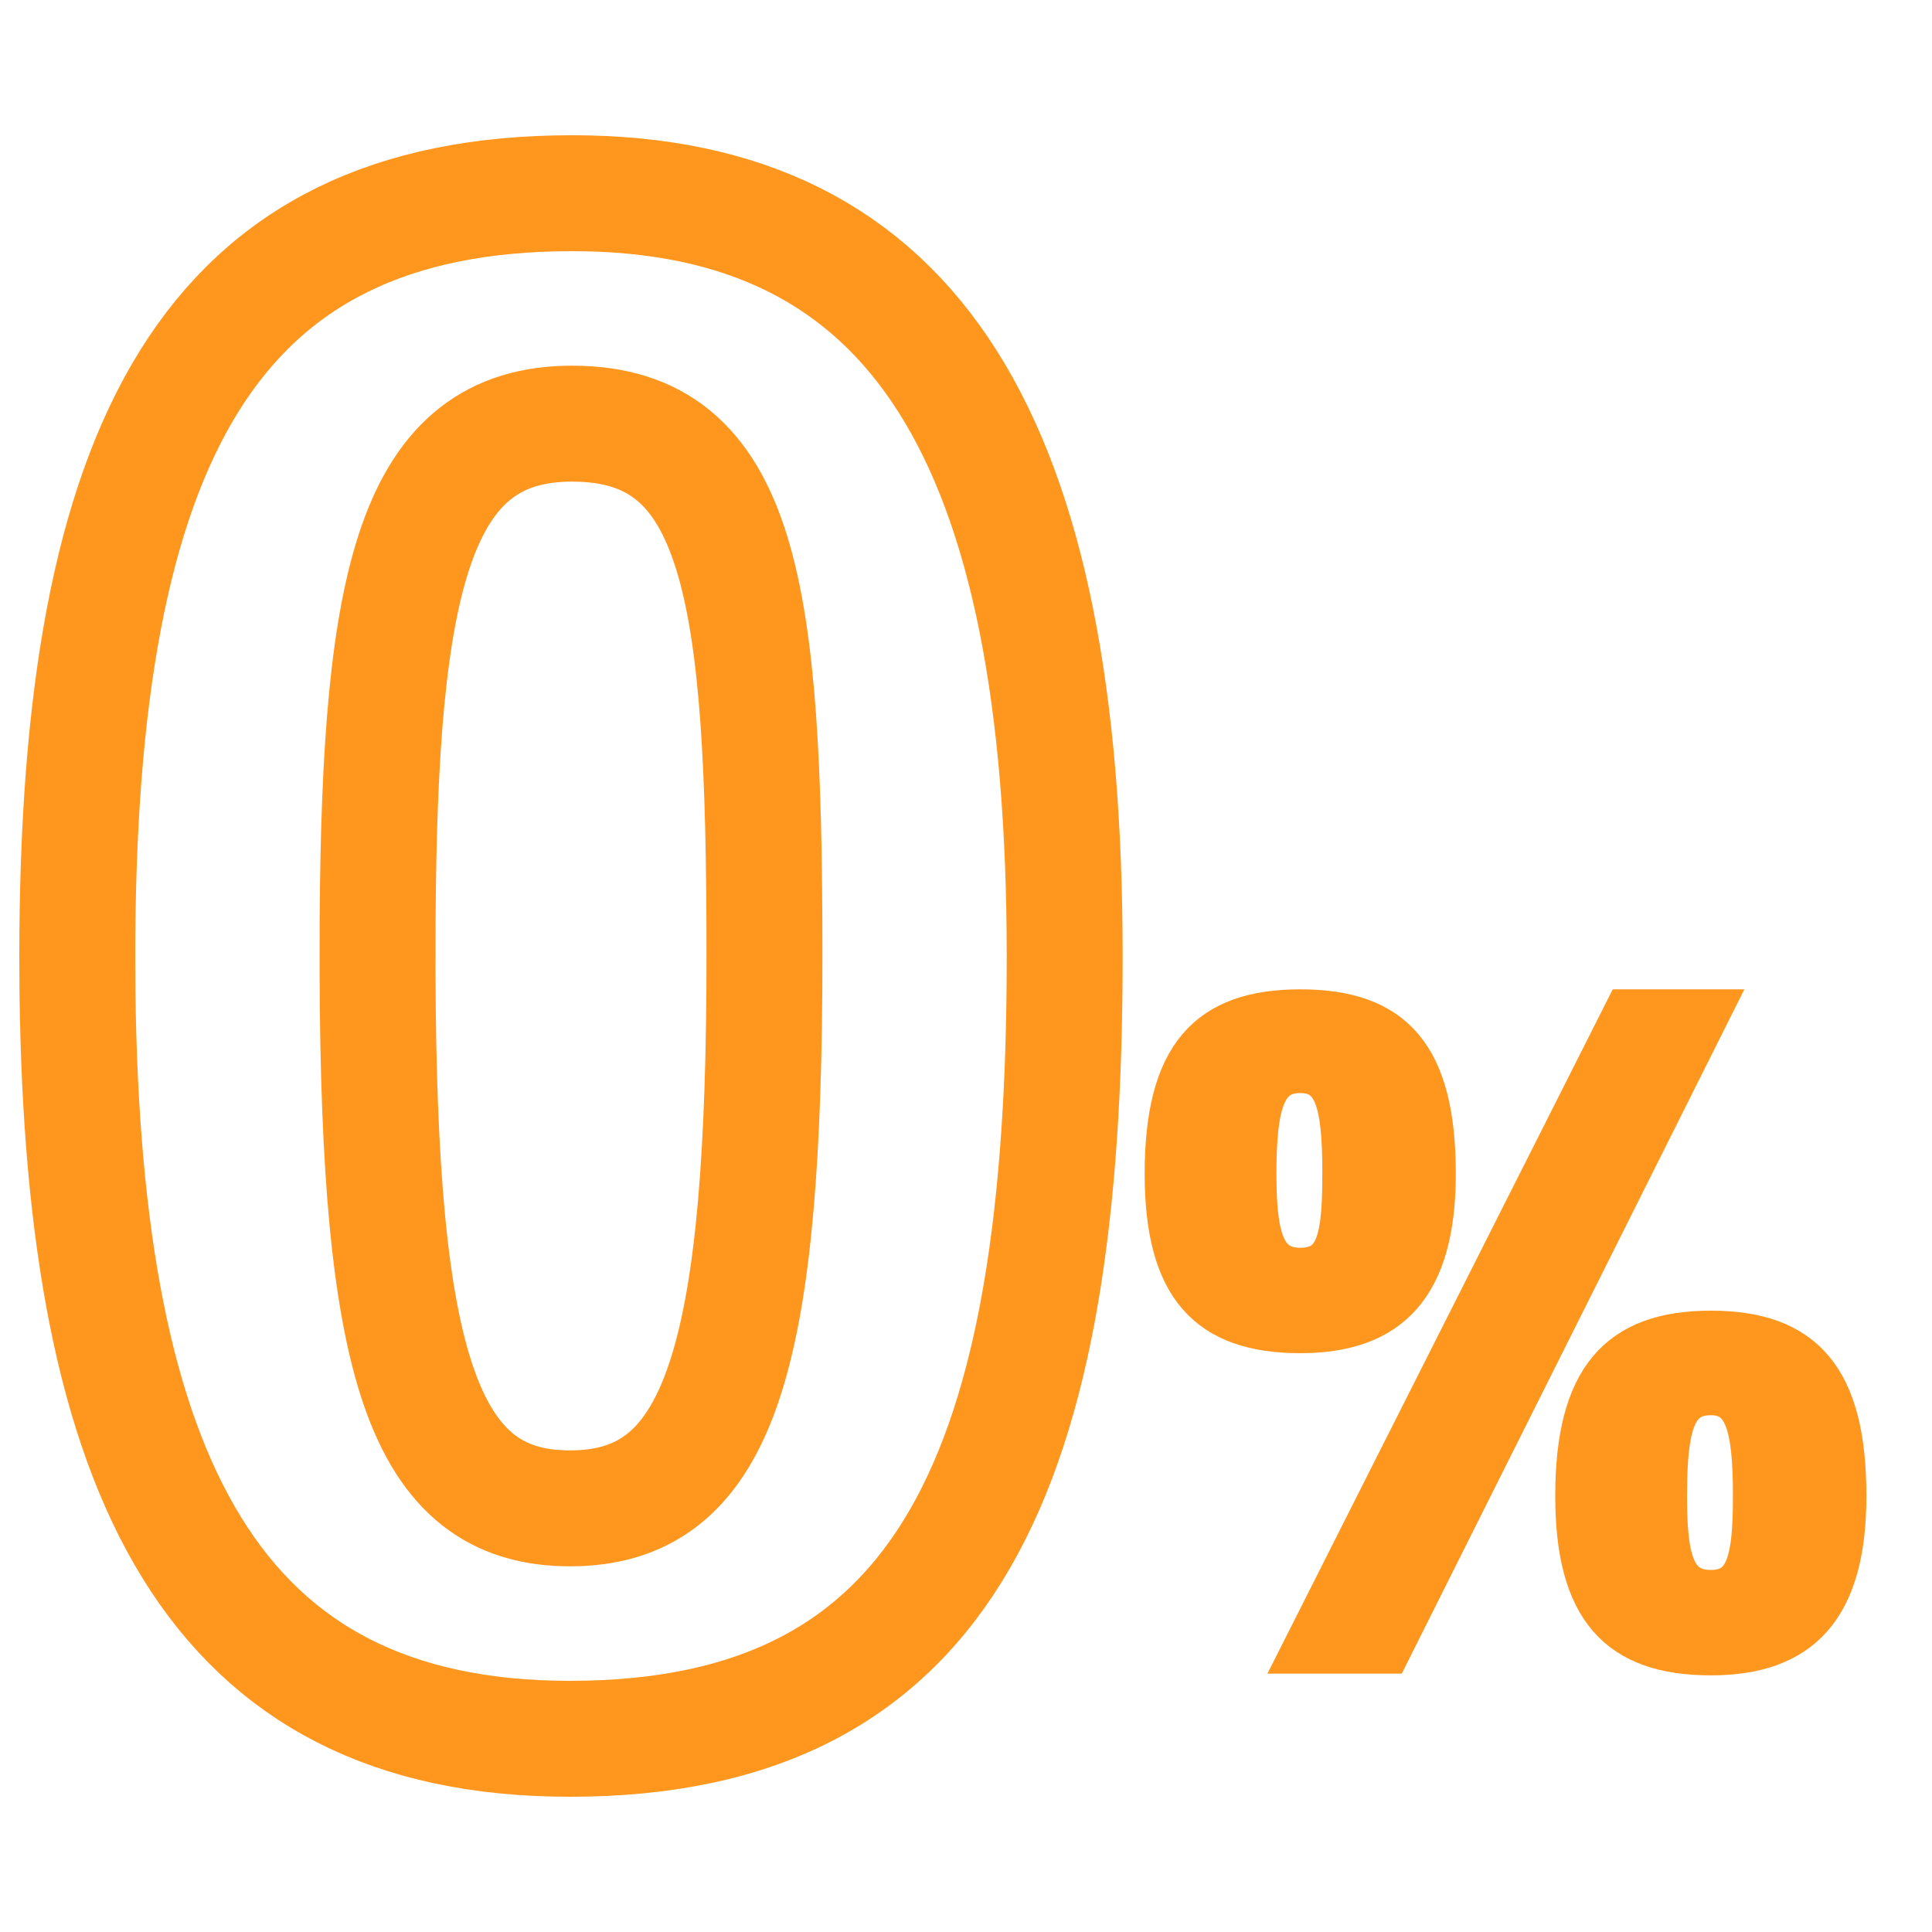
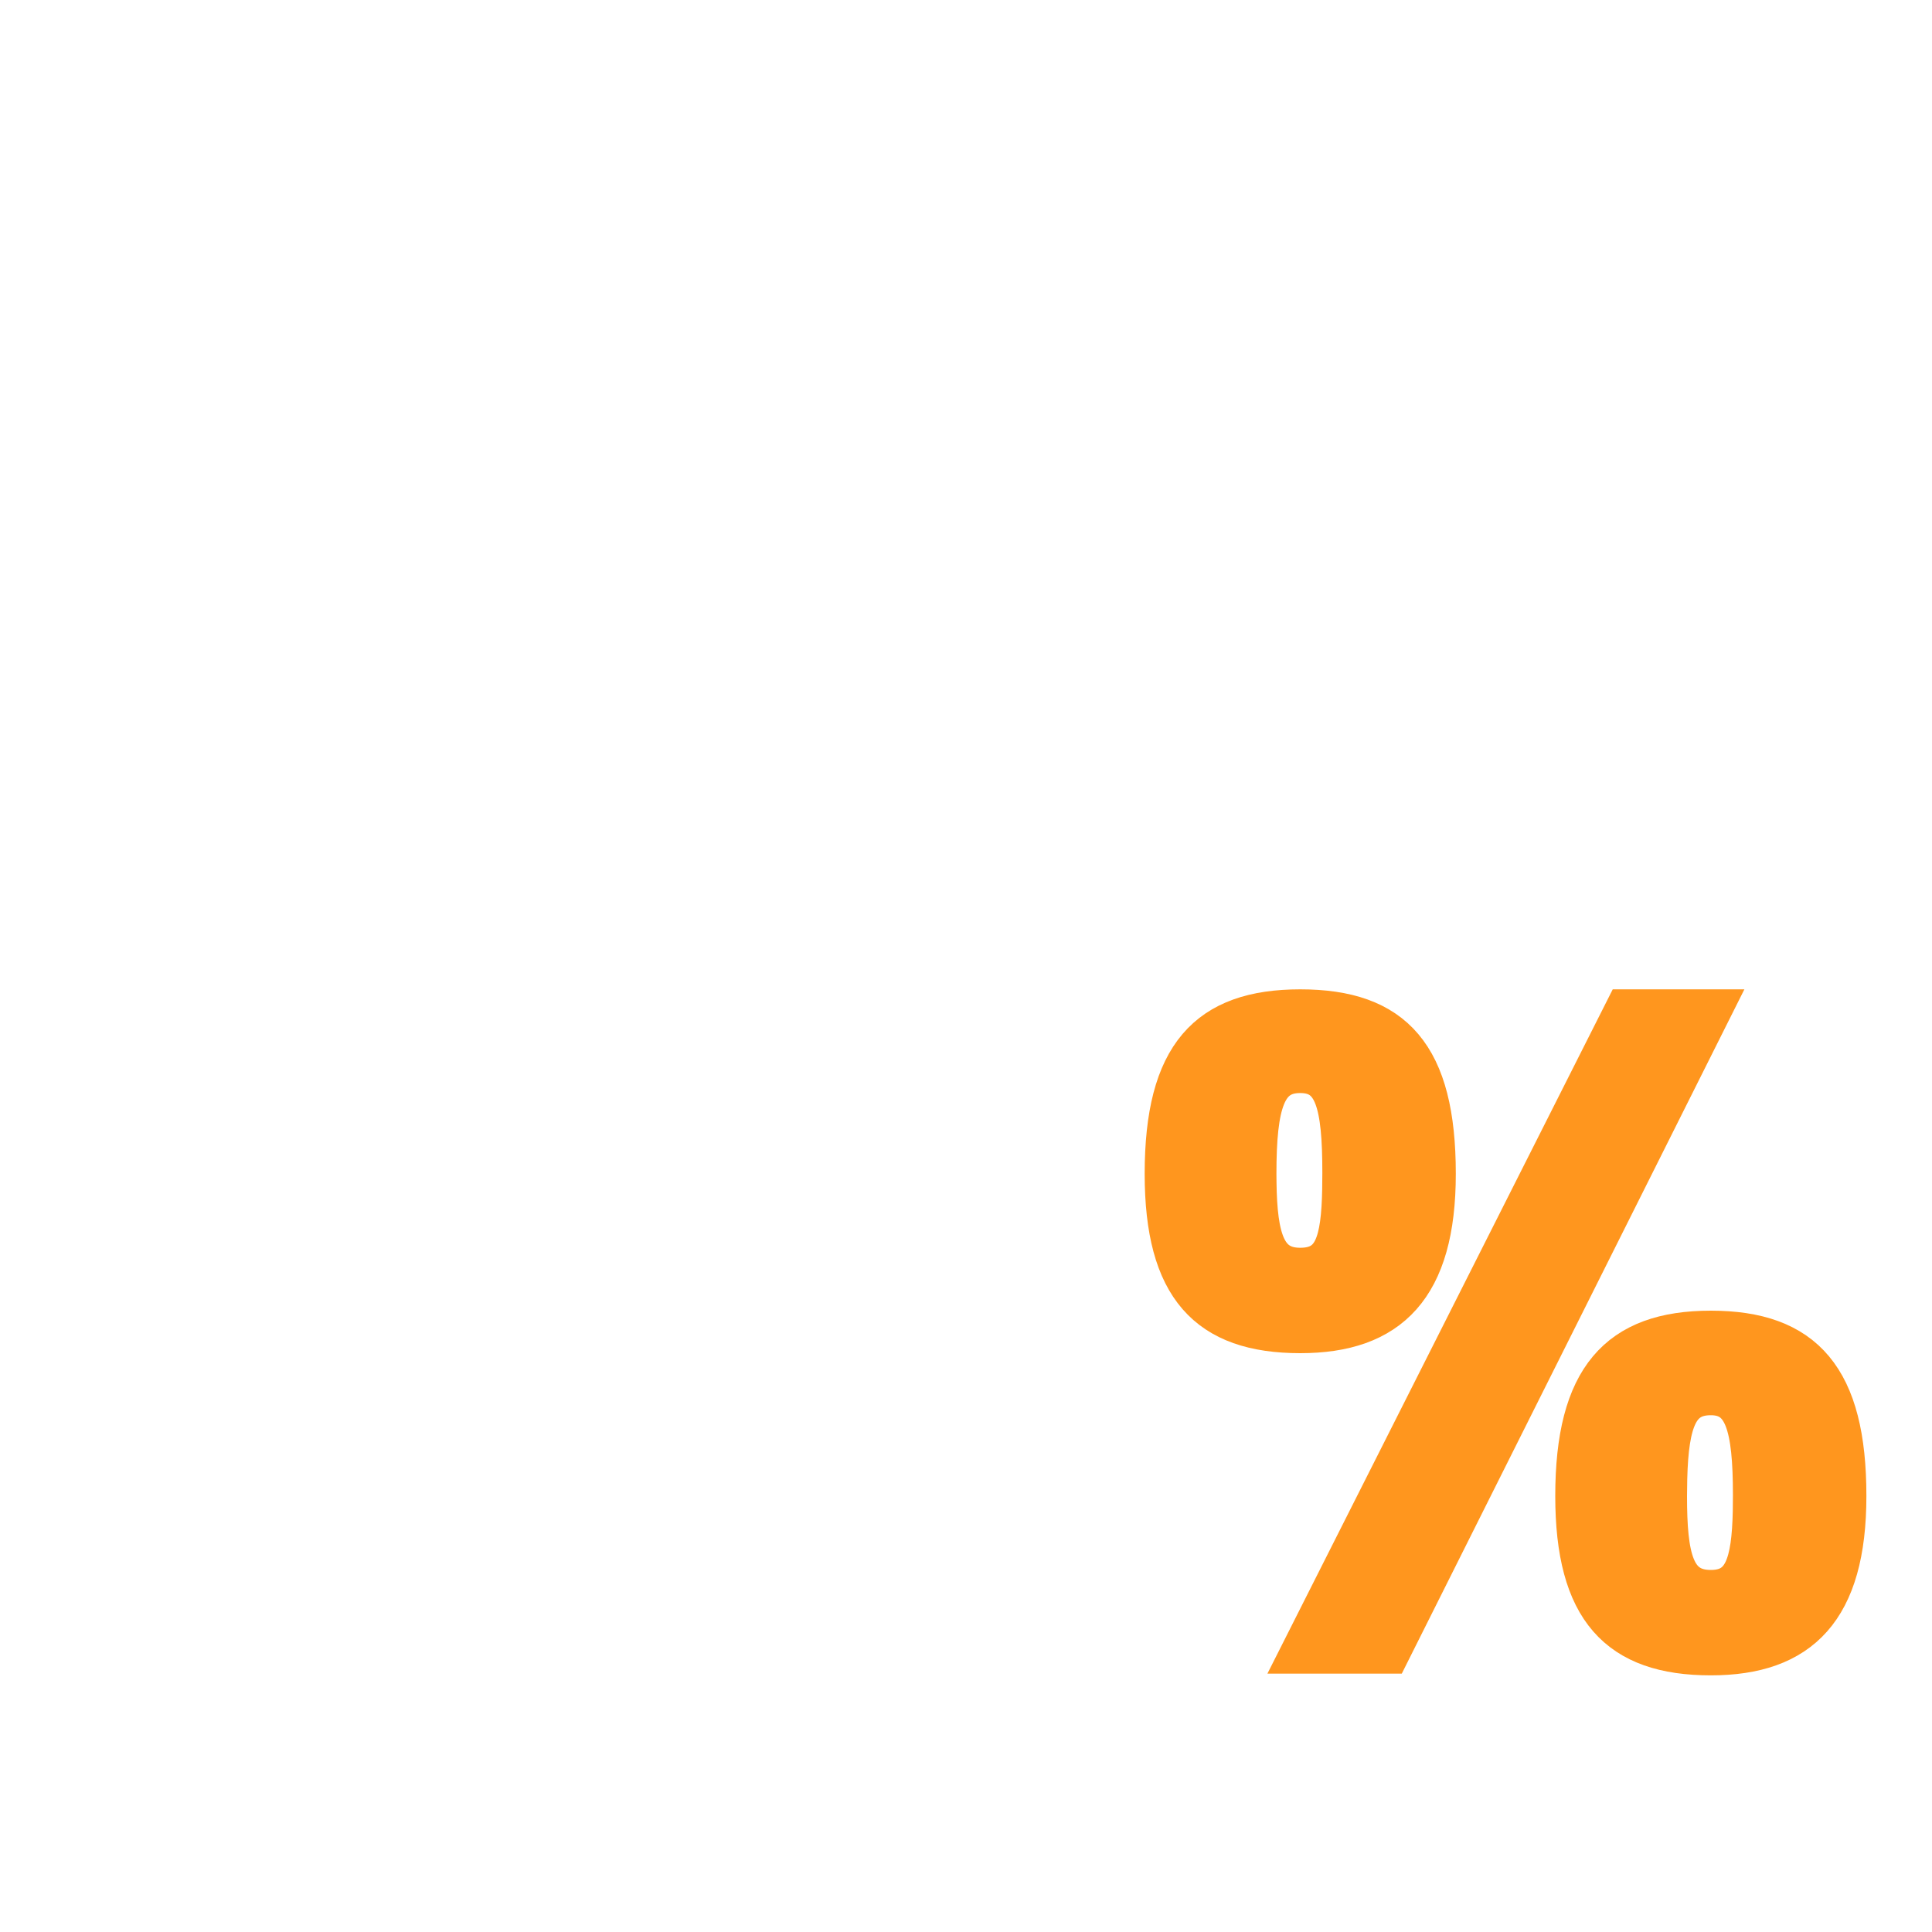
<svg xmlns="http://www.w3.org/2000/svg" width="50px" height="50px" viewBox="0 0 50 50" version="1.1">
  <title>15D2E0EF-B6A7-437B-8771-6A0A14D4E625@1x</title>
  <g id="Extra-extra-Large-(xxl)-&gt;=-1400px-Copy" stroke="none" stroke-width="1" fill="none" fill-rule="evenodd">
    <g id="Icons-Carousel" transform="translate(-59, -63)">
      <g id="icon-taxa-0" transform="translate(59, 63)">
        <rect id="Rectangle" x="0" y="0" width="50" height="50" />
        <g id="taxa-zero" transform="translate(2, 5)" stroke="#FF961E">
-           <path d="M0,19.754 L0.005,20.674 C0.158,33.27 3.505,40 12.75,40 C22.6,40 25.554,32.941 25.554,19.754 C25.554,6.402 21.724,0 12.804,0 C3.447,0 0,6.402 0,19.754 Z M7.773,18.79 C7.828,10.008 8.729,5.964 12.804,5.964 C17.182,5.964 17.784,10.287 17.784,19.699 L17.781,20.65 C17.711,30.437 16.515,34.036 12.75,34.036 C8.924,34.036 7.805,30.269 7.771,20.176 L7.773,18.79 Z" id="Shape" stroke-width="3" />
          <path d="M42.254,21.154 L40.076,21.154 L31.694,37.764 L33.938,37.764 L42.254,21.154 L42.254,21.154 Z M38.8,33.716 C38.8,36.642 39.9,37.808 42.276,37.808 C44.564,37.808 45.752,36.642 45.752,33.716 C45.752,30.68 44.674,29.47 42.276,29.47 C39.9,29.47 38.8,30.68 38.8,33.716 Z M41.11,33.716 L41.116,33.263 C41.154,31.755 41.413,31.076 42.276,31.076 C43.178,31.076 43.398,31.912 43.398,33.694 L43.394,34.119 C43.364,35.471 43.156,36.18 42.276,36.18 C41.286,36.18 41.11,35.3 41.11,33.716 Z M28.174,25.378 C28.174,28.304 29.274,29.47 31.65,29.47 C33.938,29.47 35.126,28.304 35.126,25.378 C35.126,22.32 34.048,21.154 31.65,21.154 C29.274,21.154 28.174,22.32 28.174,25.378 Z M30.486,25.602 L30.484,25.378 C30.484,23.552 30.726,22.738 31.65,22.738 C32.574,22.738 32.772,23.574 32.772,25.356 L32.768,25.786 C32.741,27.151 32.55,27.842 31.65,27.842 C30.728,27.842 30.505,27.064 30.486,25.602 L30.486,25.602 Z" id="Shape" stroke-width="1.1" fill="#FF961E" fill-rule="nonzero" />
        </g>
      </g>
    </g>
  </g>
</svg>